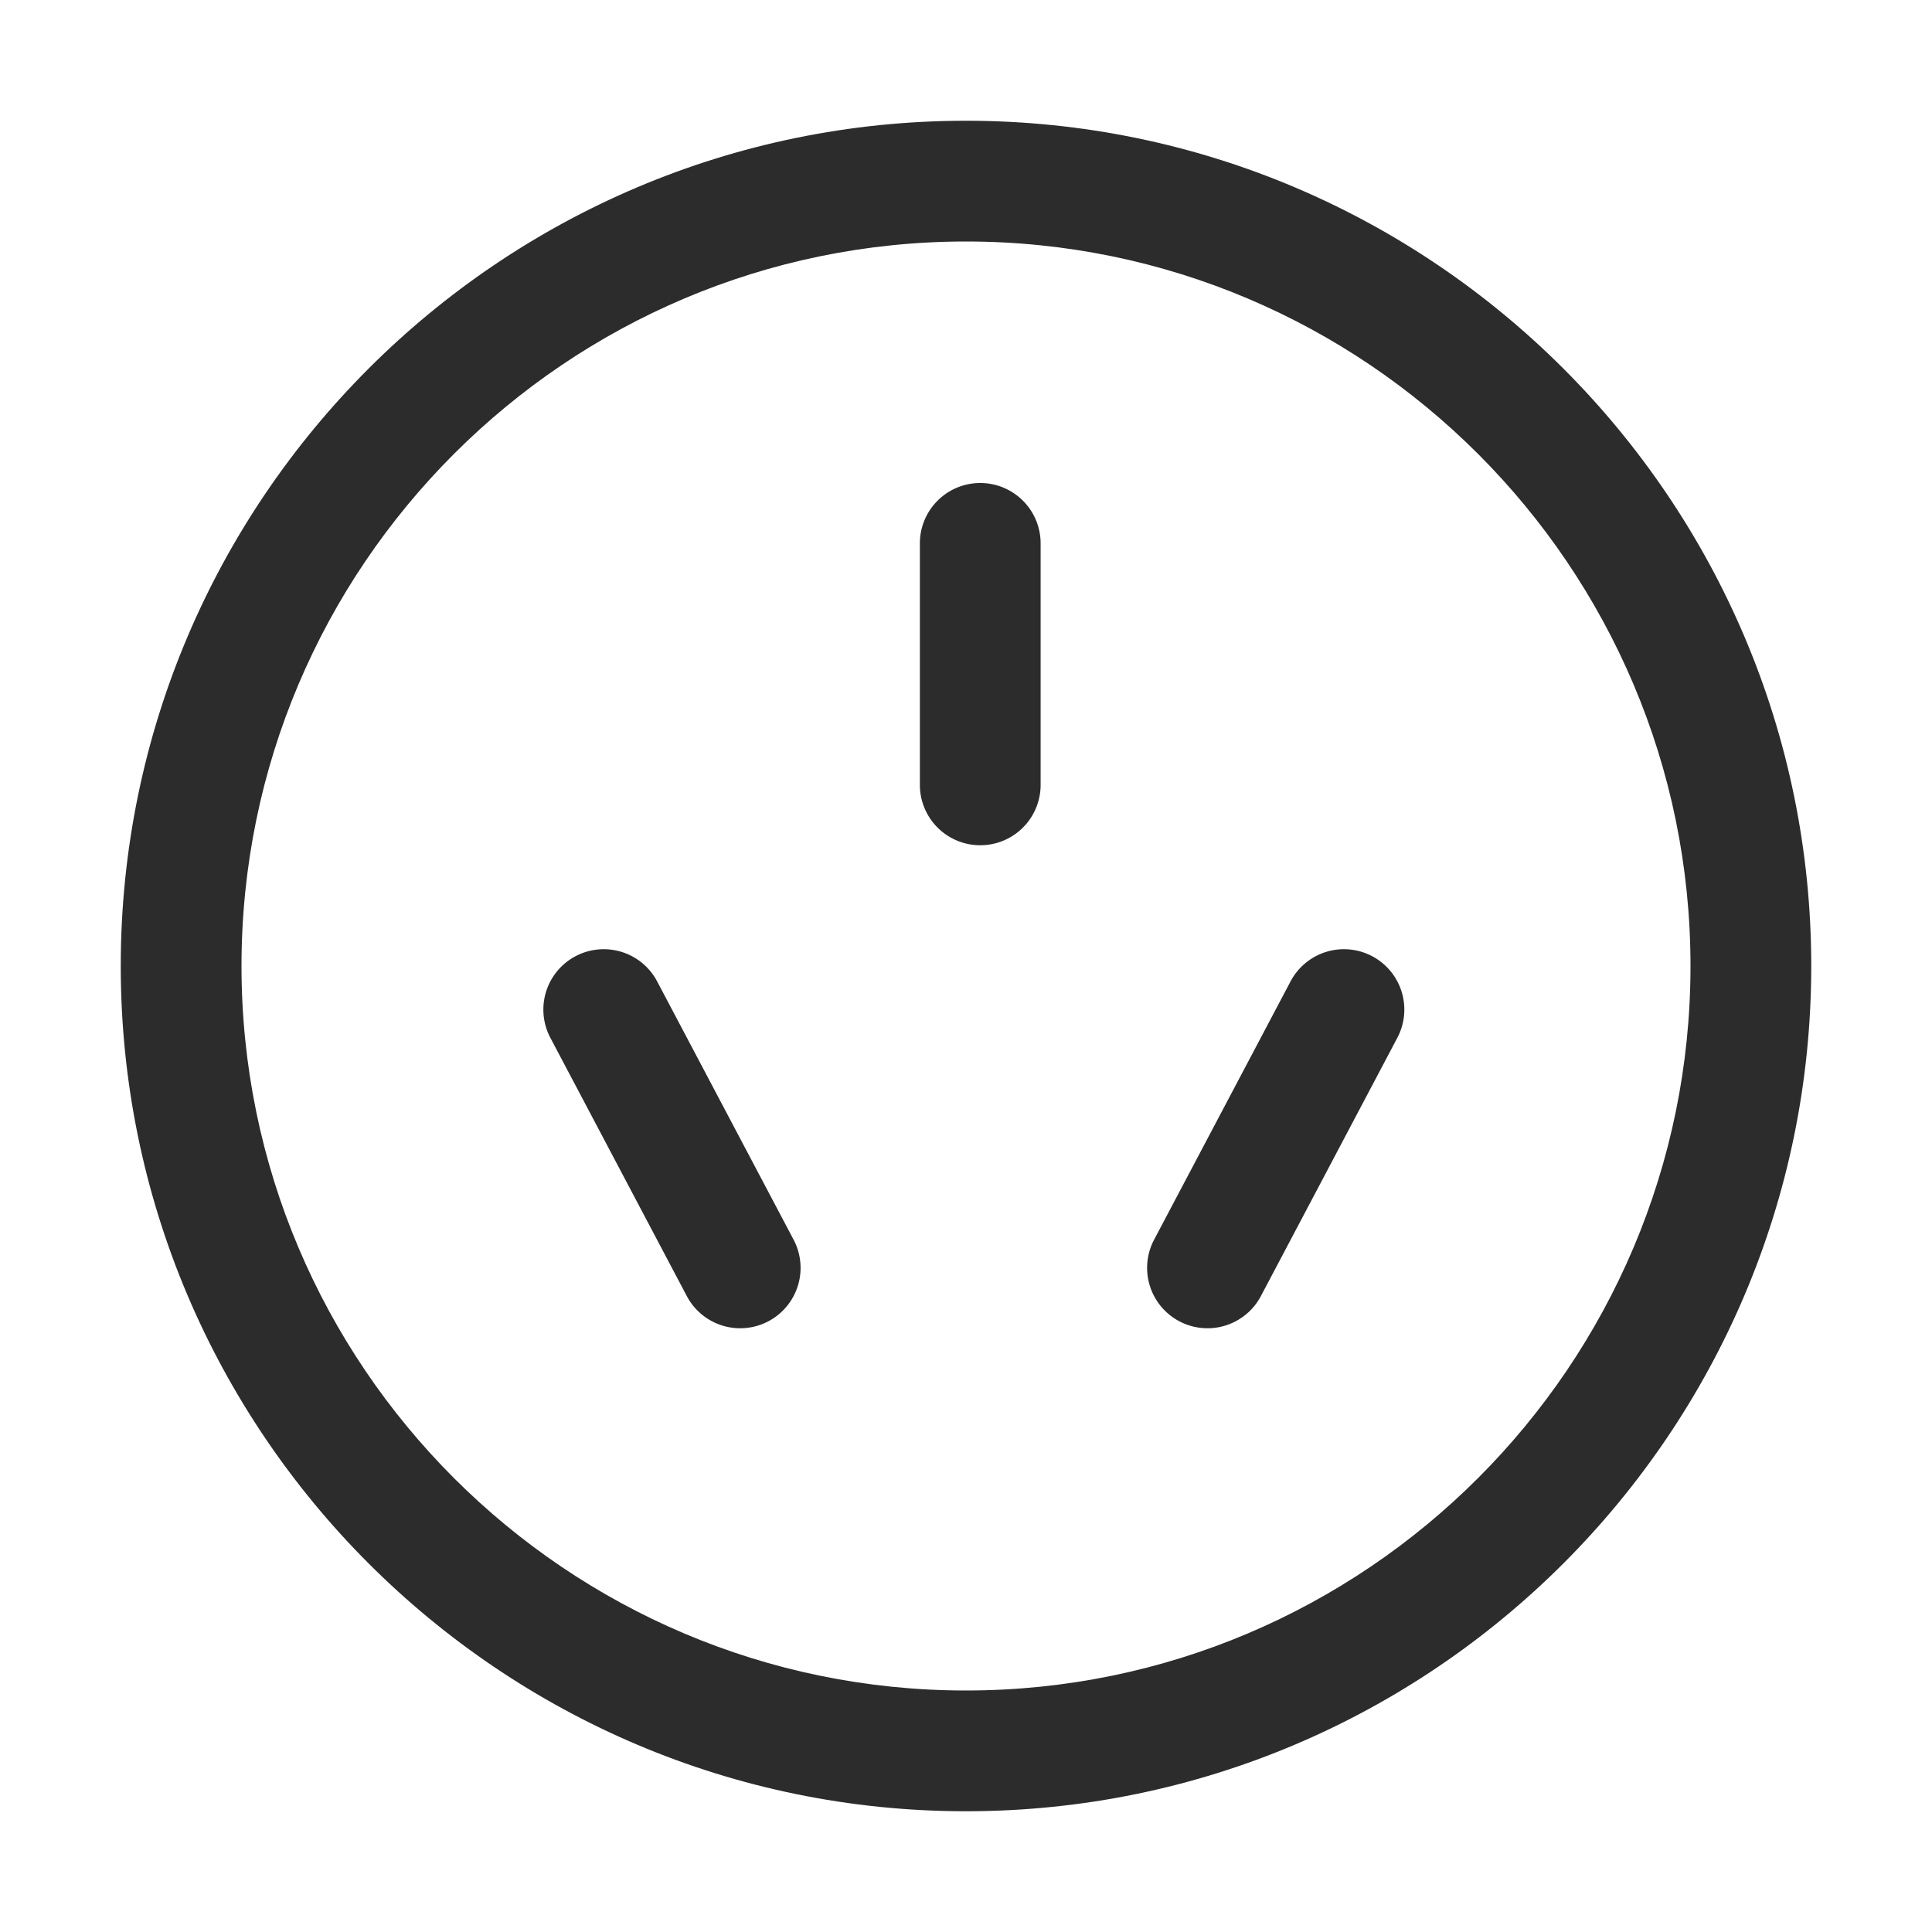
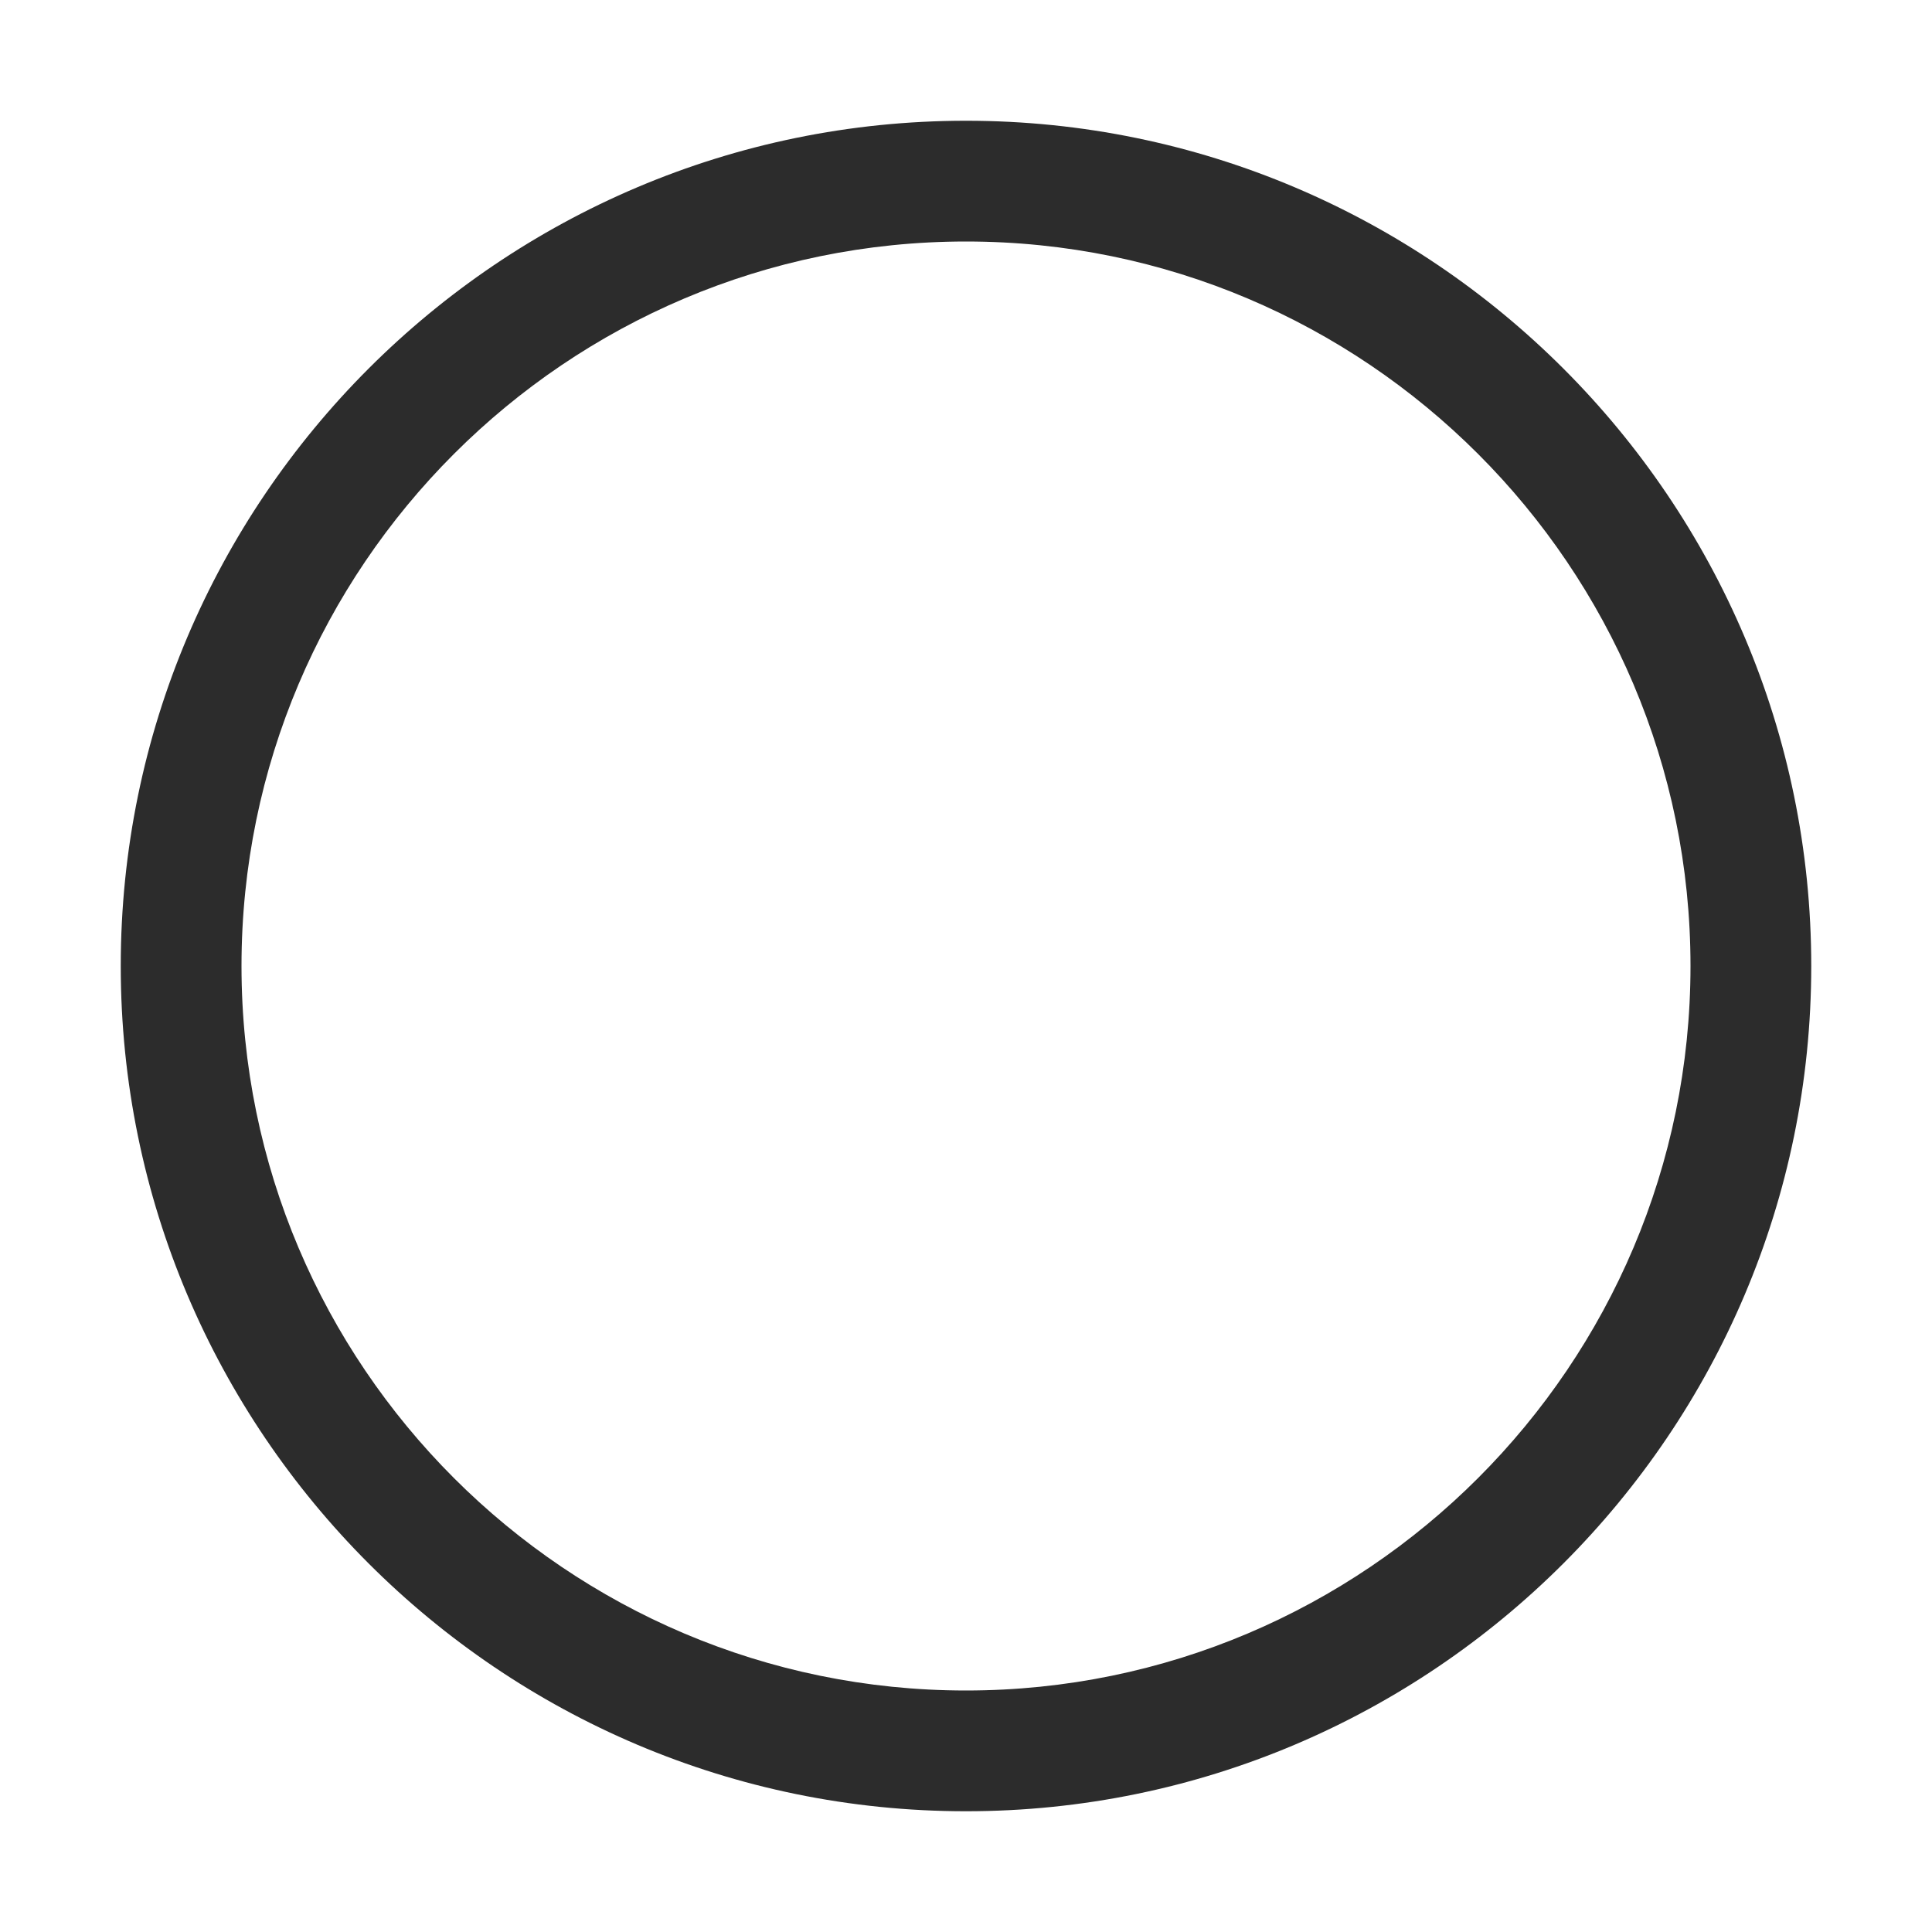
<svg xmlns="http://www.w3.org/2000/svg" t="1688123786034" class="icon" viewBox="0 0 1024 1024" version="1.1" p-id="4624" width="200" height="200">
  <path d="M512 64C264.96 64 64 264.96 64 512s200.96 448 448 448 448-200.96 448-448S759.04 64 512 64z m0 832C300.256 896 128 723.744 128 512S300.256 128 512 128s384 172.256 384 384-172.256 384-384 384z" p-id="4625" fill="#2c2c2c" />
-   <path d="M519.552 256a32 32 0 0 0-32 32v128a32 32 0 0 0 64 0V288a32 32 0 0 0-32-32zM348.384 520.32a32 32 0 1 0-56.768 29.568l72.32 136.896a32 32 0 1 0 56.768-29.568l-72.32-136.896zM727.104 506.72a32 32 0 0 0-43.168 13.6l-72.32 136.896a32 32 0 1 0 56.768 29.568l72.32-136.896a32 32 0 0 0-13.6-43.168z" p-id="4626" fill="#2c2c2c" />
</svg>